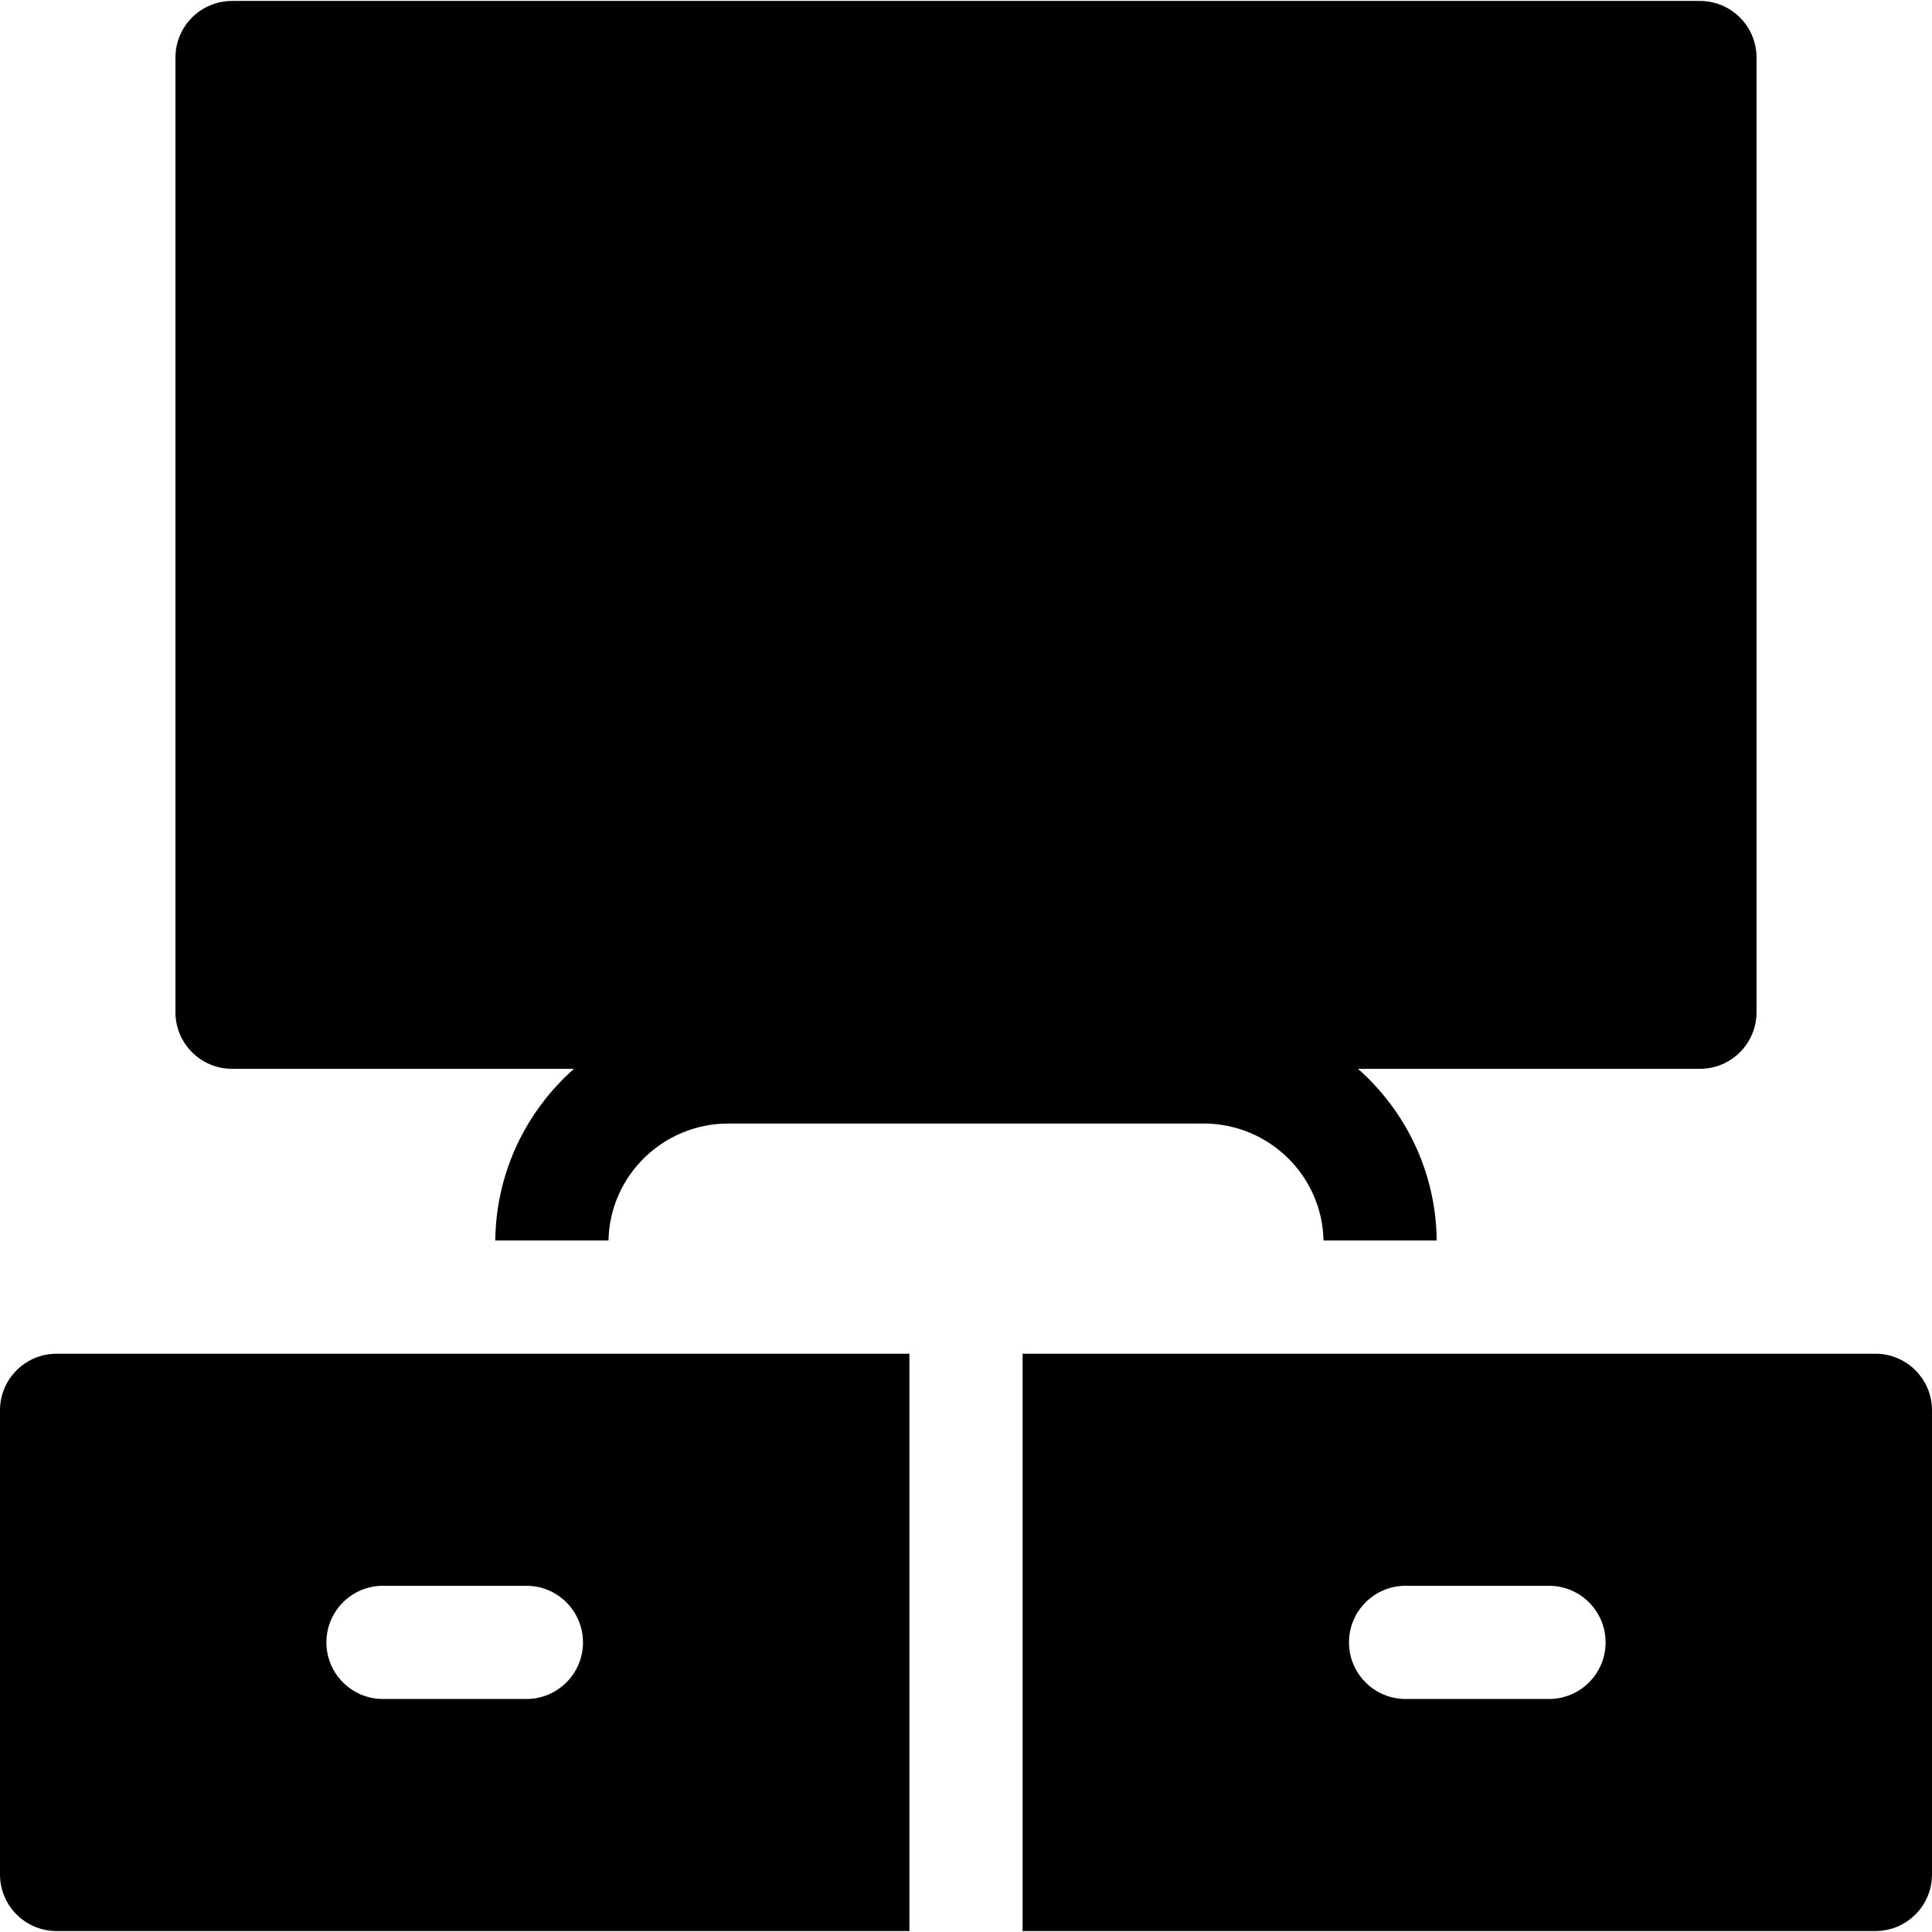
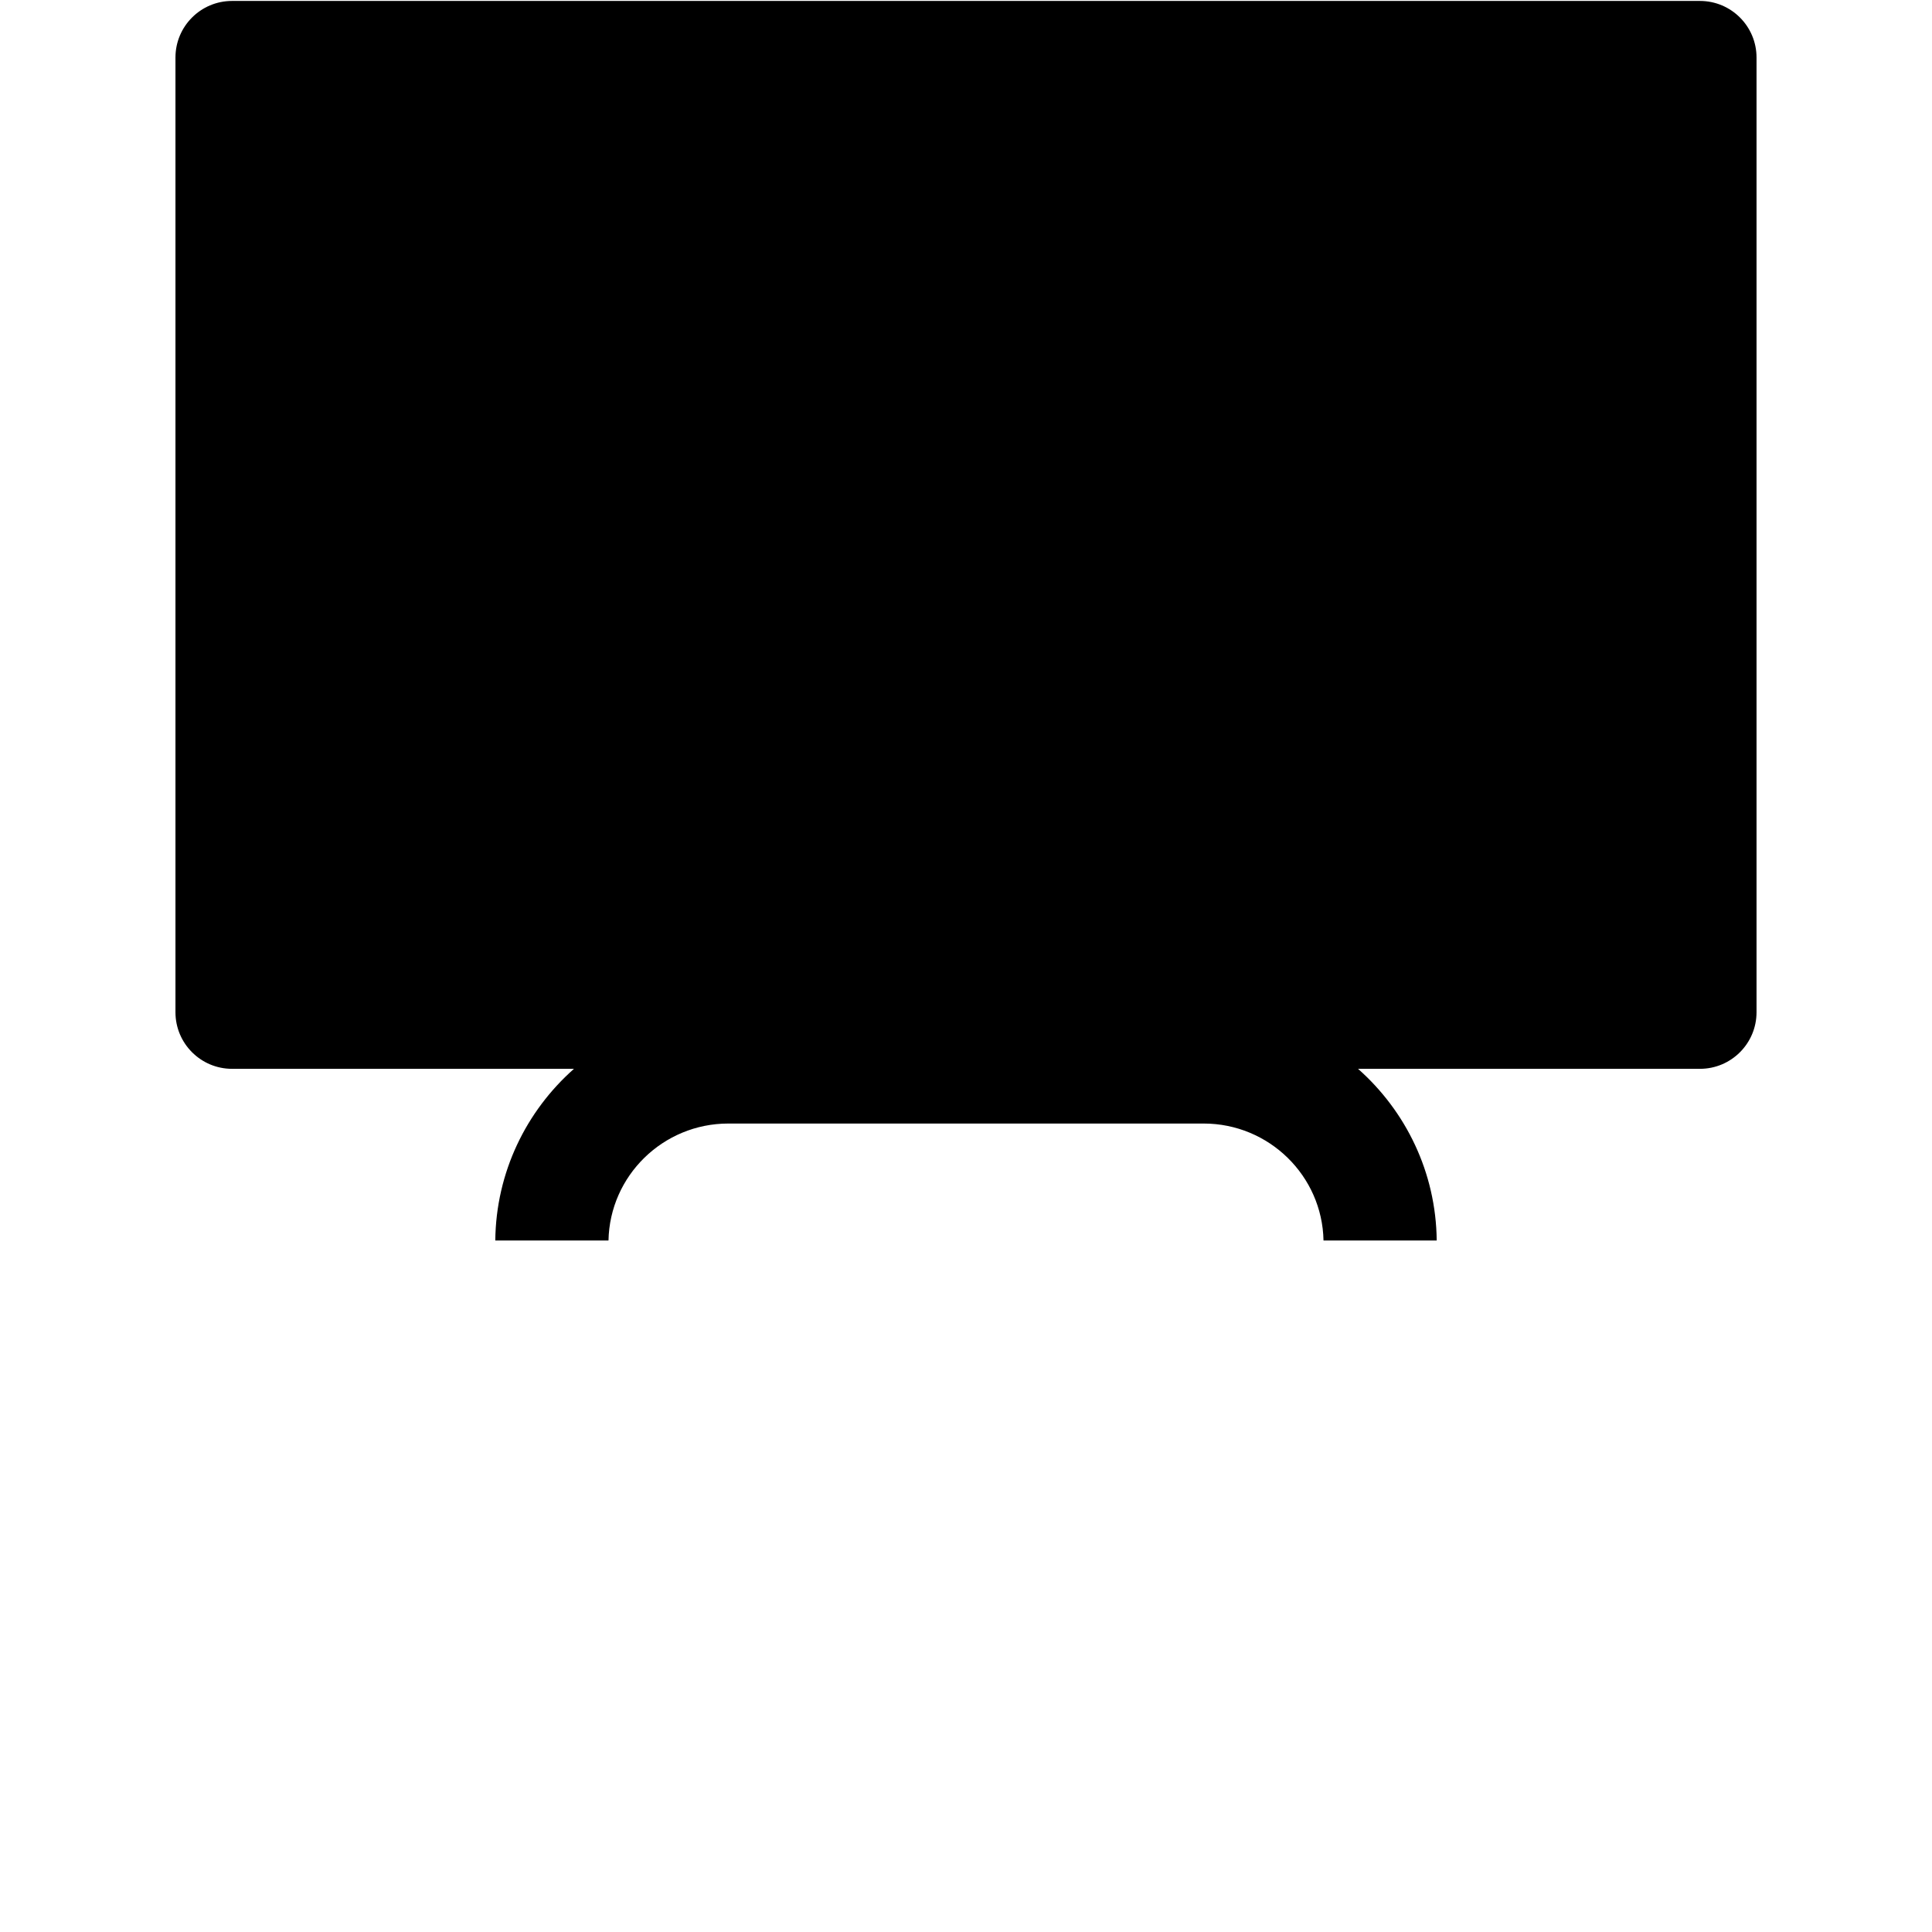
<svg xmlns="http://www.w3.org/2000/svg" id="Capa_1" height="512" viewBox="0 0 557.821 557.821" width="512">
  <g>
    <g>
      <g>
        <path d="m67.004 308.599h98.718c-13.768 12.17-22.523 29.864-22.718 49.572h32.685c.363-18.684 15.736-33.774 34.593-33.774h137.258c18.858 0 34.231 15.091 34.594 33.774h32.685c-.196-19.708-8.951-37.402-22.719-49.572h98.718c9.025 0 16.342-7.317 16.342-16.342v-275.642c0-9.025-7.317-16.342-16.342-16.342h-423.814c-9.025 0-16.342 7.317-16.342 16.342v275.642c-.001 9.025 7.315 16.342 16.342 16.342z" />
      </g>
      <g>
-         <path d="m0 407.198v134.008c0 9.025 7.317 16.342 16.342 16.342h246.226v-166.692h-246.226c-9.025 0-16.342 7.317-16.342 16.342zm110.584 50.662h41.401c9.025 0 16.342 7.317 16.342 16.342s-7.317 16.342-16.342 16.342h-41.401c-9.025 0-16.342-7.317-16.342-16.342s7.316-16.342 16.342-16.342z" />
-       </g>
+         </g>
      <g>
-         <path d="m541.479 390.856h-246.226v166.693h246.226c9.025 0 16.342-7.317 16.342-16.342v-134.009c0-9.025-7.317-16.342-16.342-16.342zm-94.242 99.689h-41.401c-9.025 0-16.342-7.317-16.342-16.342s7.317-16.342 16.342-16.342h41.401c9.025 0 16.342 7.317 16.342 16.342s-7.316 16.342-16.342 16.342z" />
-       </g>
+         </g>
    </g>
  </g>
</svg>